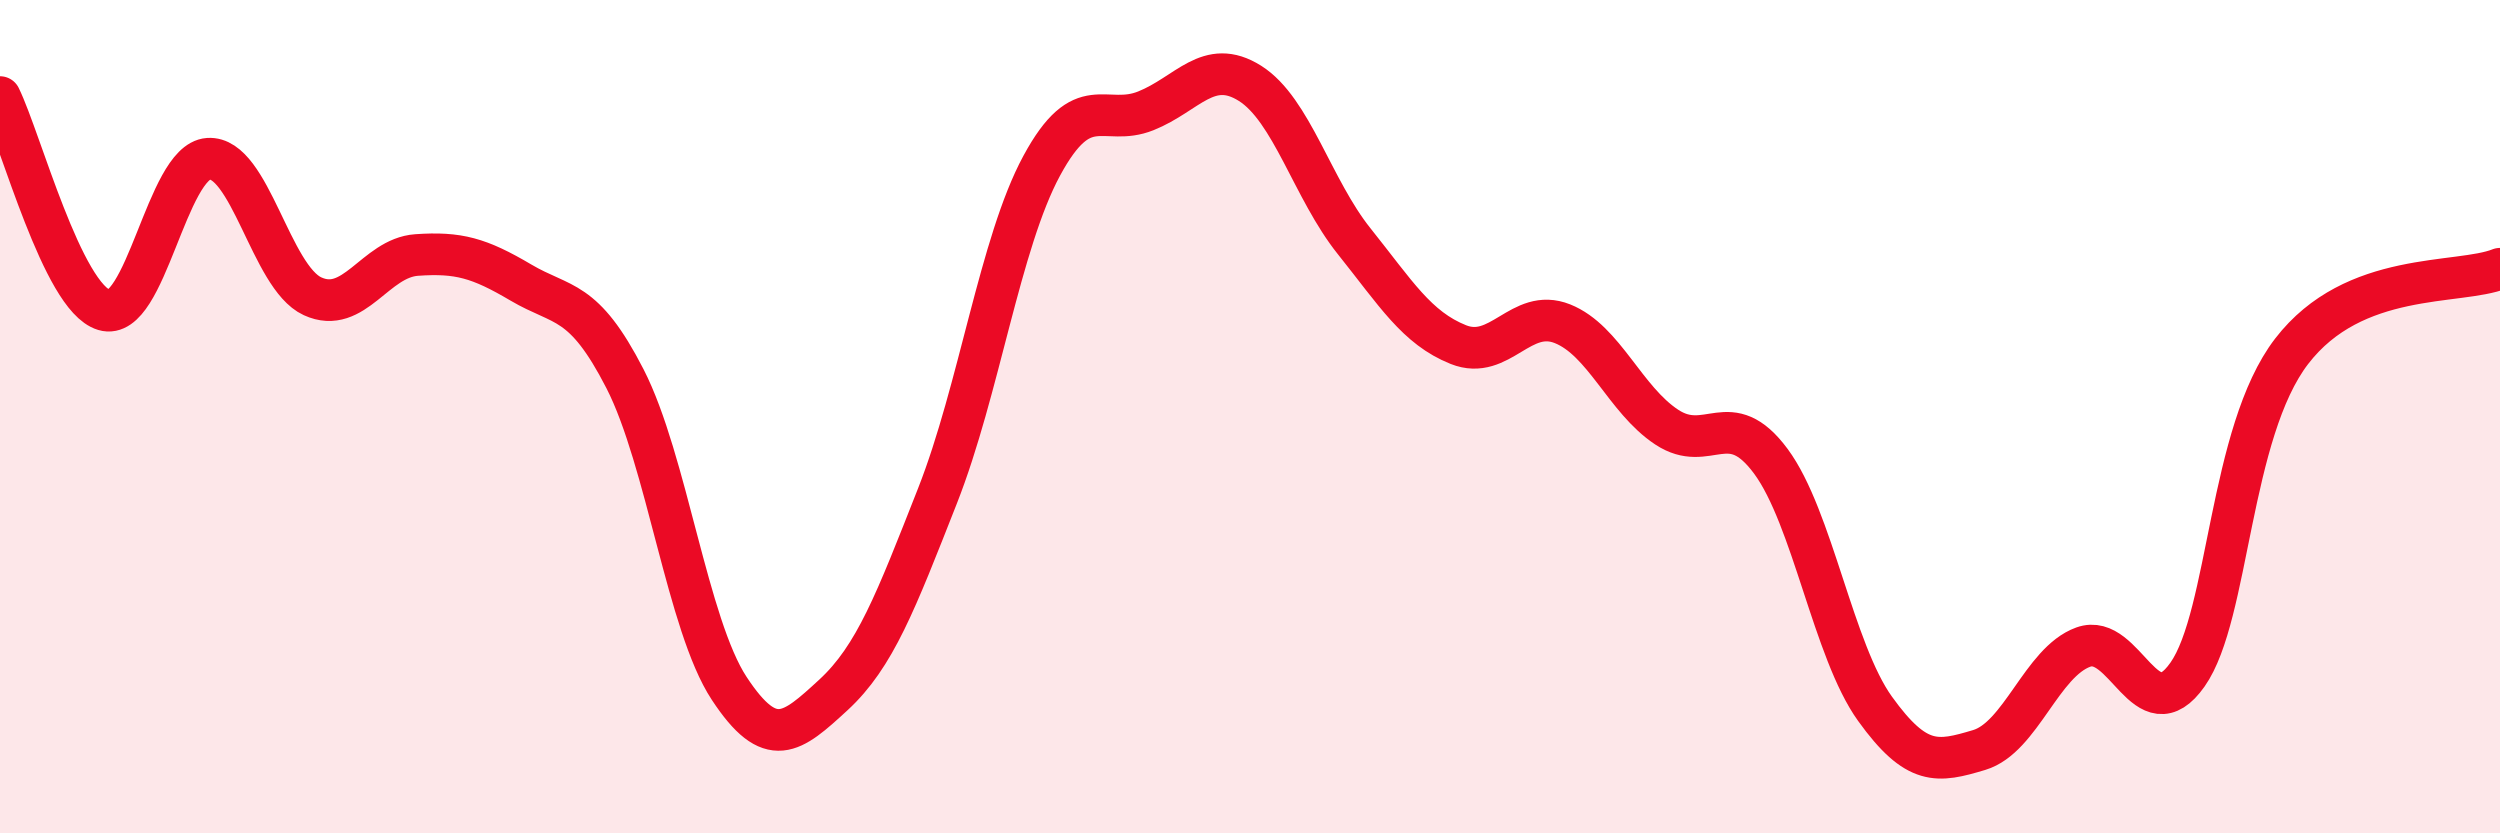
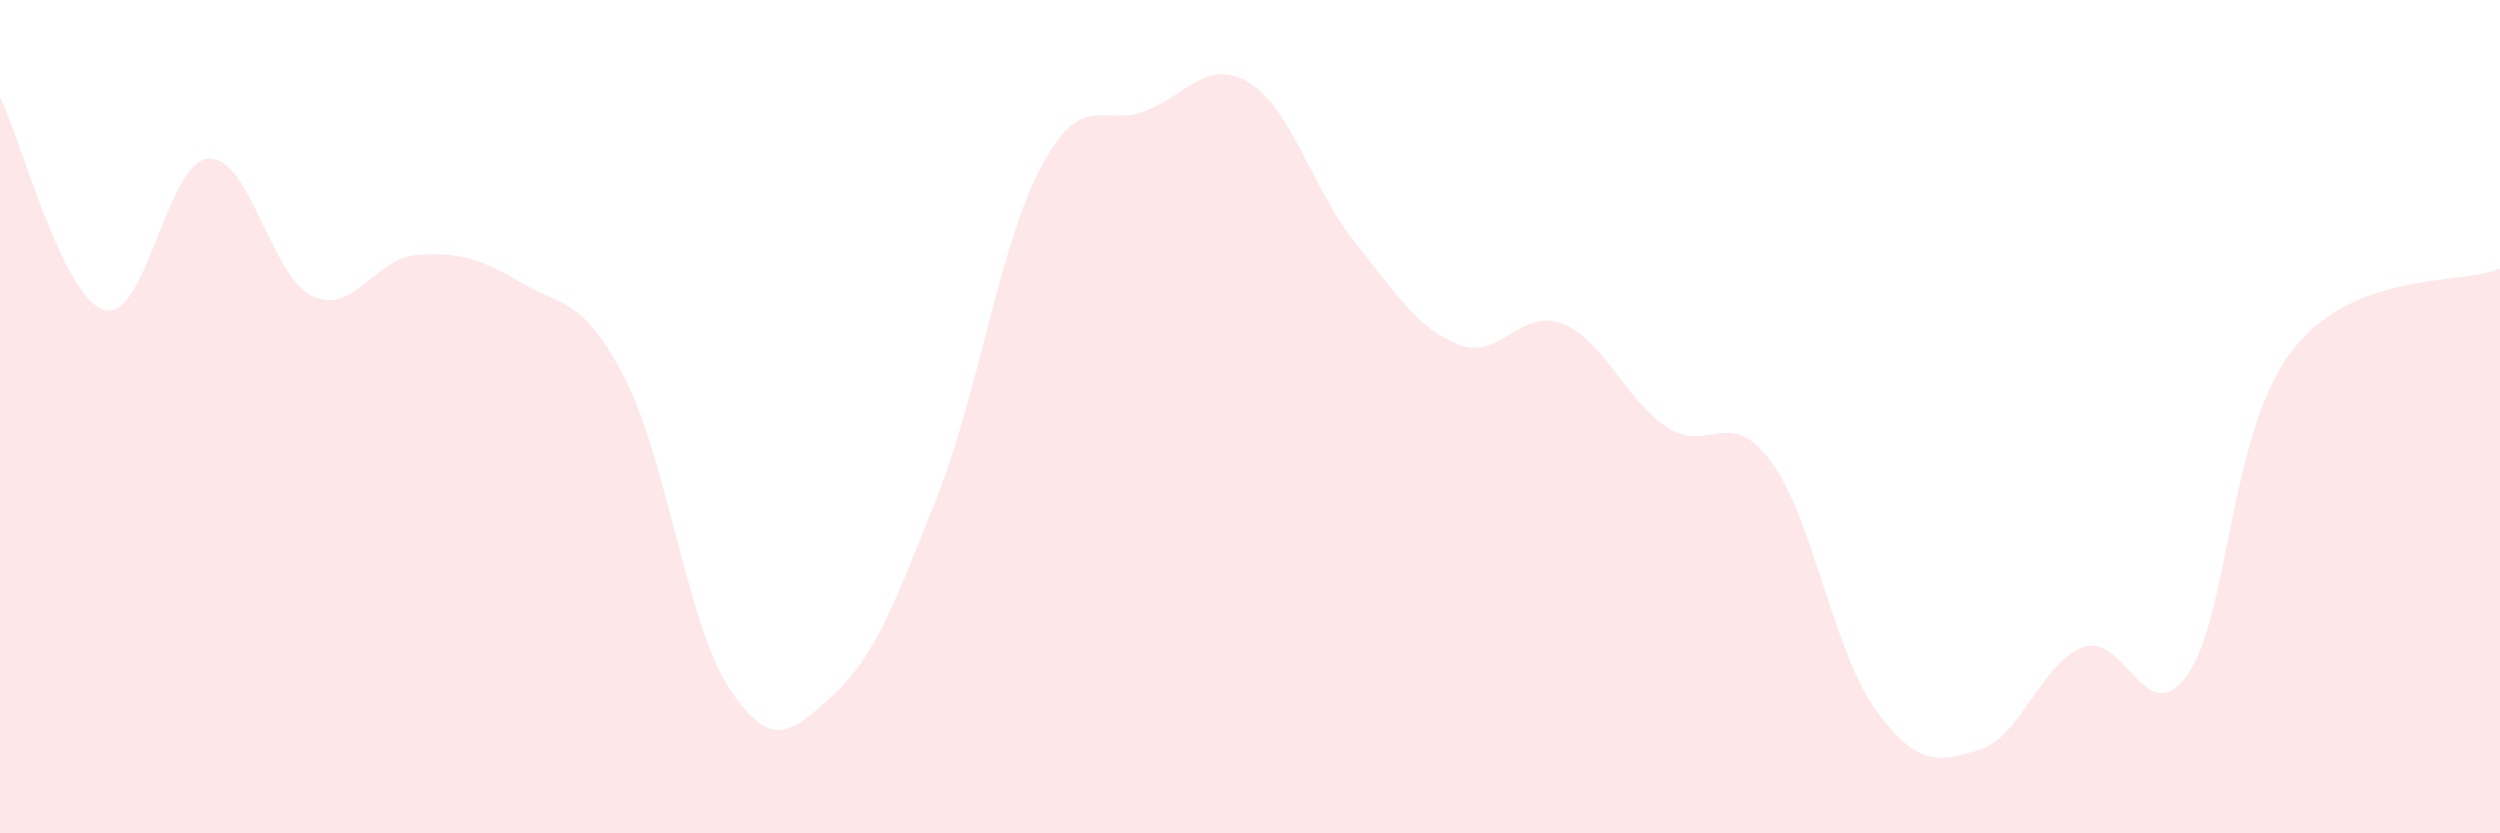
<svg xmlns="http://www.w3.org/2000/svg" width="60" height="20" viewBox="0 0 60 20">
  <path d="M 0,2.33 C 0.5,3.35 1.5,7.14 2.5,7.44 C 3.5,7.74 4,3.88 5,3.81 C 6,3.74 6.5,6.65 7.5,7.11 C 8.5,7.57 9,6.19 10,6.12 C 11,6.05 11.5,6.19 12.5,6.78 C 13.5,7.37 14,7.14 15,9.09 C 16,11.04 16.5,15 17.5,16.52 C 18.5,18.04 19,17.6 20,16.68 C 21,15.76 21.5,14.44 22.5,11.9 C 23.5,9.36 24,5.83 25,3.98 C 26,2.13 26.5,3.06 27.5,2.66 C 28.5,2.26 29,1.37 30,2 C 31,2.63 31.5,4.54 32.5,5.79 C 33.5,7.04 34,7.87 35,8.27 C 36,8.67 36.5,7.37 37.5,7.77 C 38.5,8.17 39,9.59 40,10.25 C 41,10.91 41.5,9.72 42.5,11.07 C 43.5,12.42 44,15.62 45,17.01 C 46,18.4 46.5,18.3 47.5,18 C 48.5,17.7 49,15.89 50,15.53 C 51,15.17 51.5,17.61 52.5,16.19 C 53.5,14.77 53.5,10.38 55,8.43 C 56.5,6.48 59,6.85 60,6.45L60 20L0 20Z" fill="#EB0A25" opacity="0.1" stroke-linecap="round" stroke-linejoin="round" />
-   <path d="M 0,2.33 C 0.5,3.35 1.5,7.14 2.5,7.44 C 3.5,7.74 4,3.88 5,3.81 C 6,3.74 6.5,6.65 7.5,7.11 C 8.5,7.57 9,6.19 10,6.12 C 11,6.05 11.5,6.19 12.5,6.78 C 13.5,7.37 14,7.14 15,9.09 C 16,11.04 16.5,15 17.5,16.52 C 18.5,18.04 19,17.6 20,16.68 C 21,15.76 21.5,14.44 22.5,11.9 C 23.5,9.36 24,5.83 25,3.98 C 26,2.13 26.5,3.06 27.5,2.66 C 28.5,2.26 29,1.37 30,2 C 31,2.63 31.5,4.54 32.5,5.79 C 33.5,7.04 34,7.87 35,8.27 C 36,8.67 36.5,7.37 37.5,7.77 C 38.5,8.17 39,9.59 40,10.25 C 41,10.91 41.5,9.72 42.5,11.07 C 43.5,12.42 44,15.62 45,17.01 C 46,18.4 46.5,18.3 47.5,18 C 48.5,17.7 49,15.89 50,15.53 C 51,15.17 51.5,17.61 52.5,16.19 C 53.5,14.77 53.5,10.38 55,8.43 C 56.5,6.48 59,6.85 60,6.45" stroke="#EB0A25" stroke-width="1" fill="none" stroke-linecap="round" stroke-linejoin="round" />
</svg>